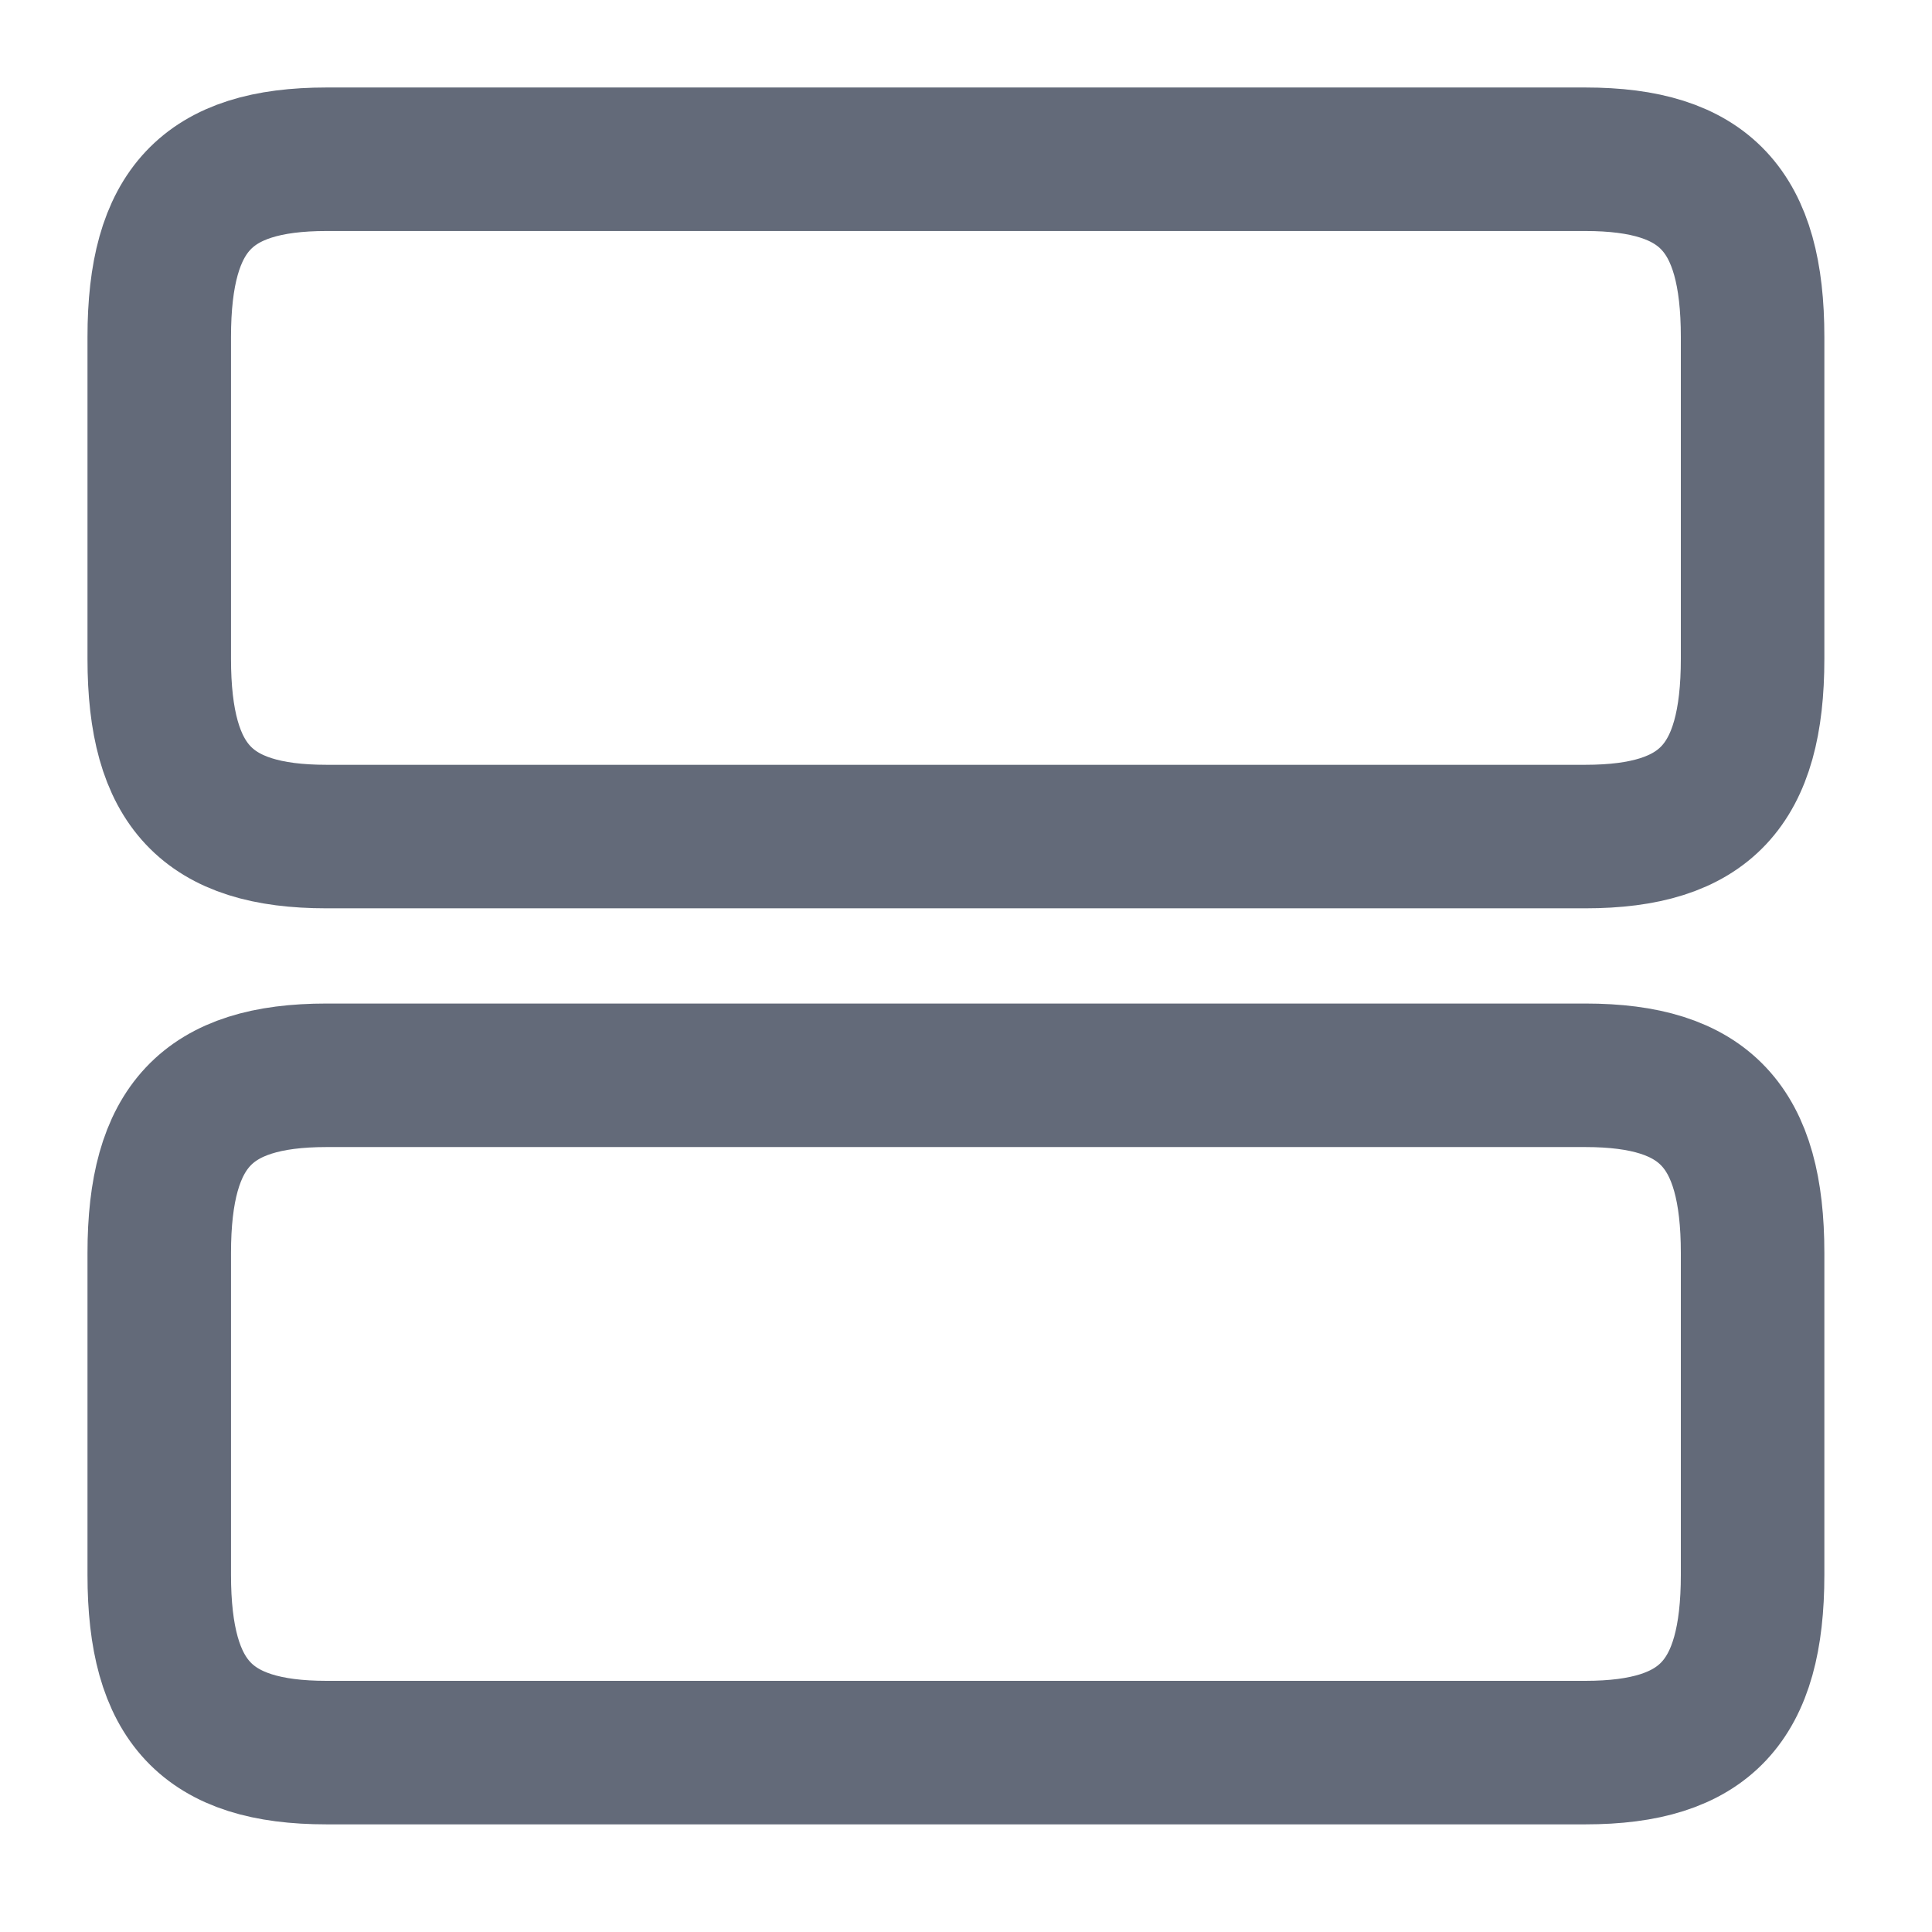
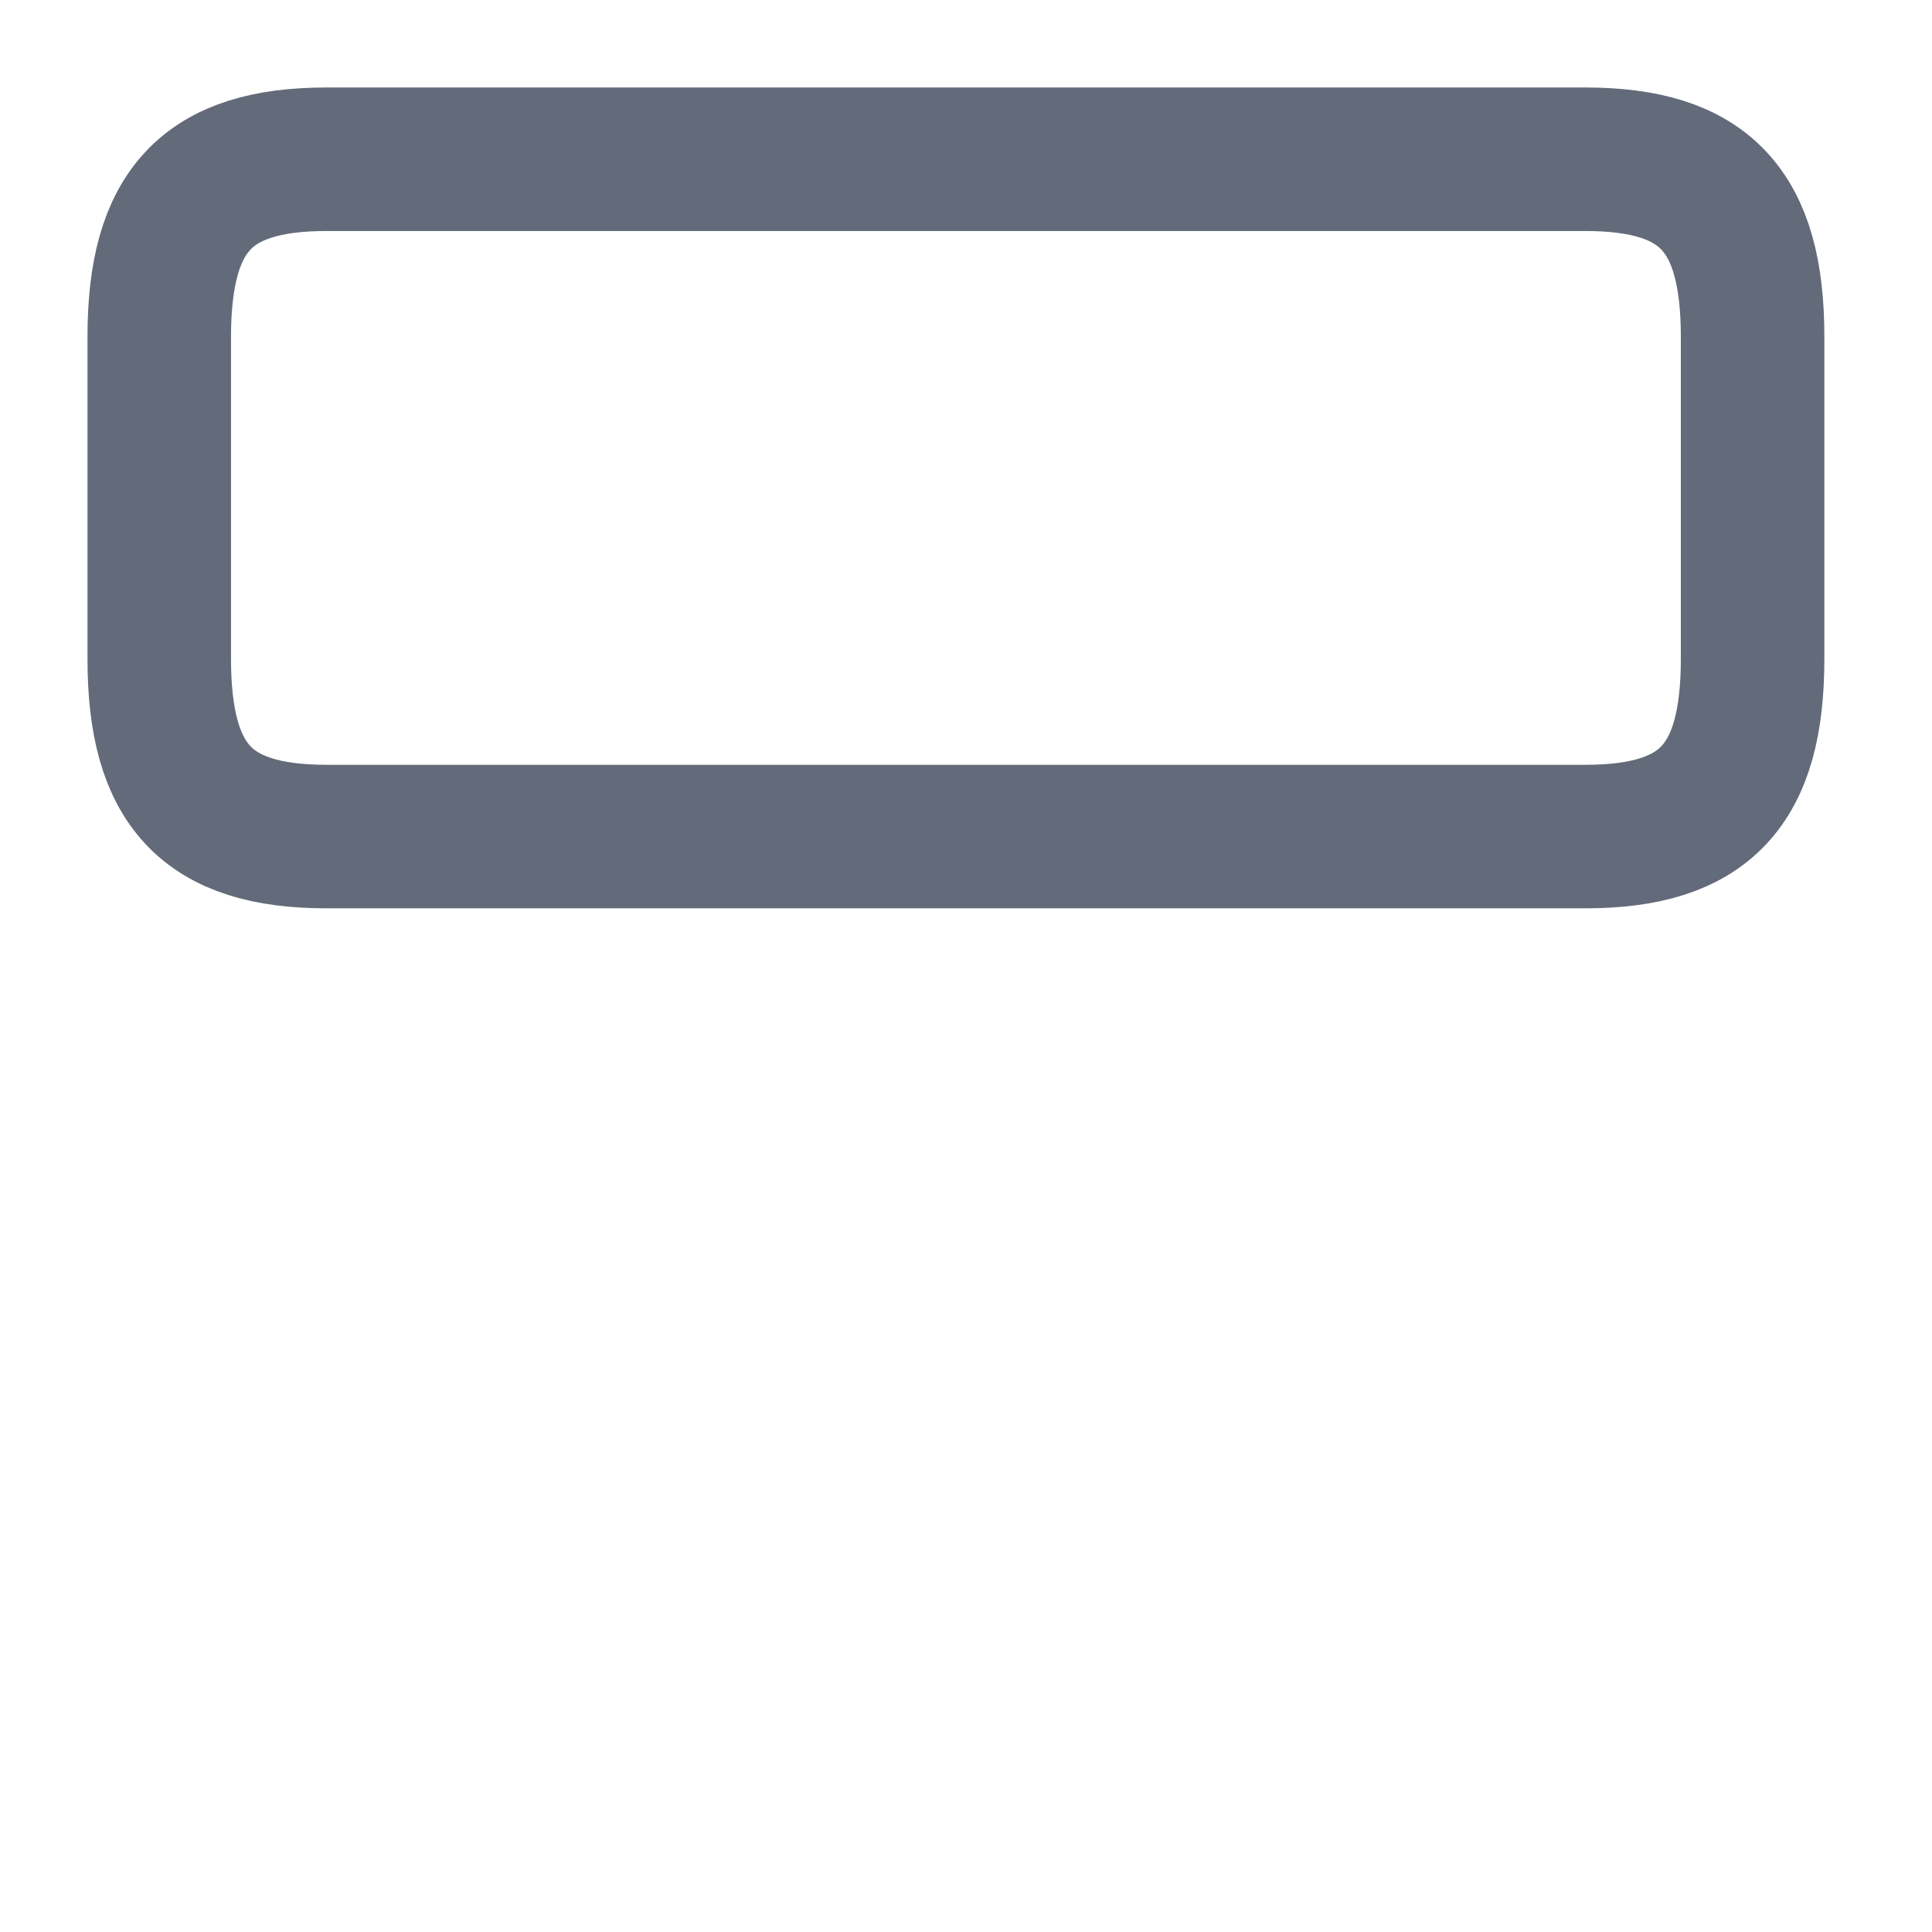
<svg xmlns="http://www.w3.org/2000/svg" fill="none" height="100%" overflow="visible" preserveAspectRatio="none" style="display: block;" viewBox="0 0 7 7" width="100%">
  <g id="vuesax/linear/row-vertical">
    <g id="row-vertical">
      <g id="Vector">
-         <path d="M5.744 3.896H1.183C0.75 3.896 0.577 4.081 0.577 4.54V5.706C0.577 6.165 0.75 6.35 1.183 6.35H5.744C6.177 6.35 6.35 6.165 6.35 5.706V4.54C6.35 4.081 6.177 3.896 5.744 3.896Z" stroke="#636A79" stroke-linecap="round" stroke-linejoin="round" stroke-width="0.52" />
        <path d="M5.744 0.577H1.183C0.75 0.577 0.577 0.762 0.577 1.221V2.387C0.577 2.846 0.75 3.031 1.183 3.031H5.744C6.177 3.031 6.35 2.846 6.35 2.387V1.221C6.35 0.762 6.177 0.577 5.744 0.577Z" stroke="#636A79" stroke-linecap="round" stroke-linejoin="round" stroke-width="0.52" />
      </g>
-       <path d="M6.711 0.217V6.711H0.217V0.217H6.711Z" id="Vector_2" opacity="0" stroke="#636A79" stroke-width="0.433" />
    </g>
  </g>
</svg>